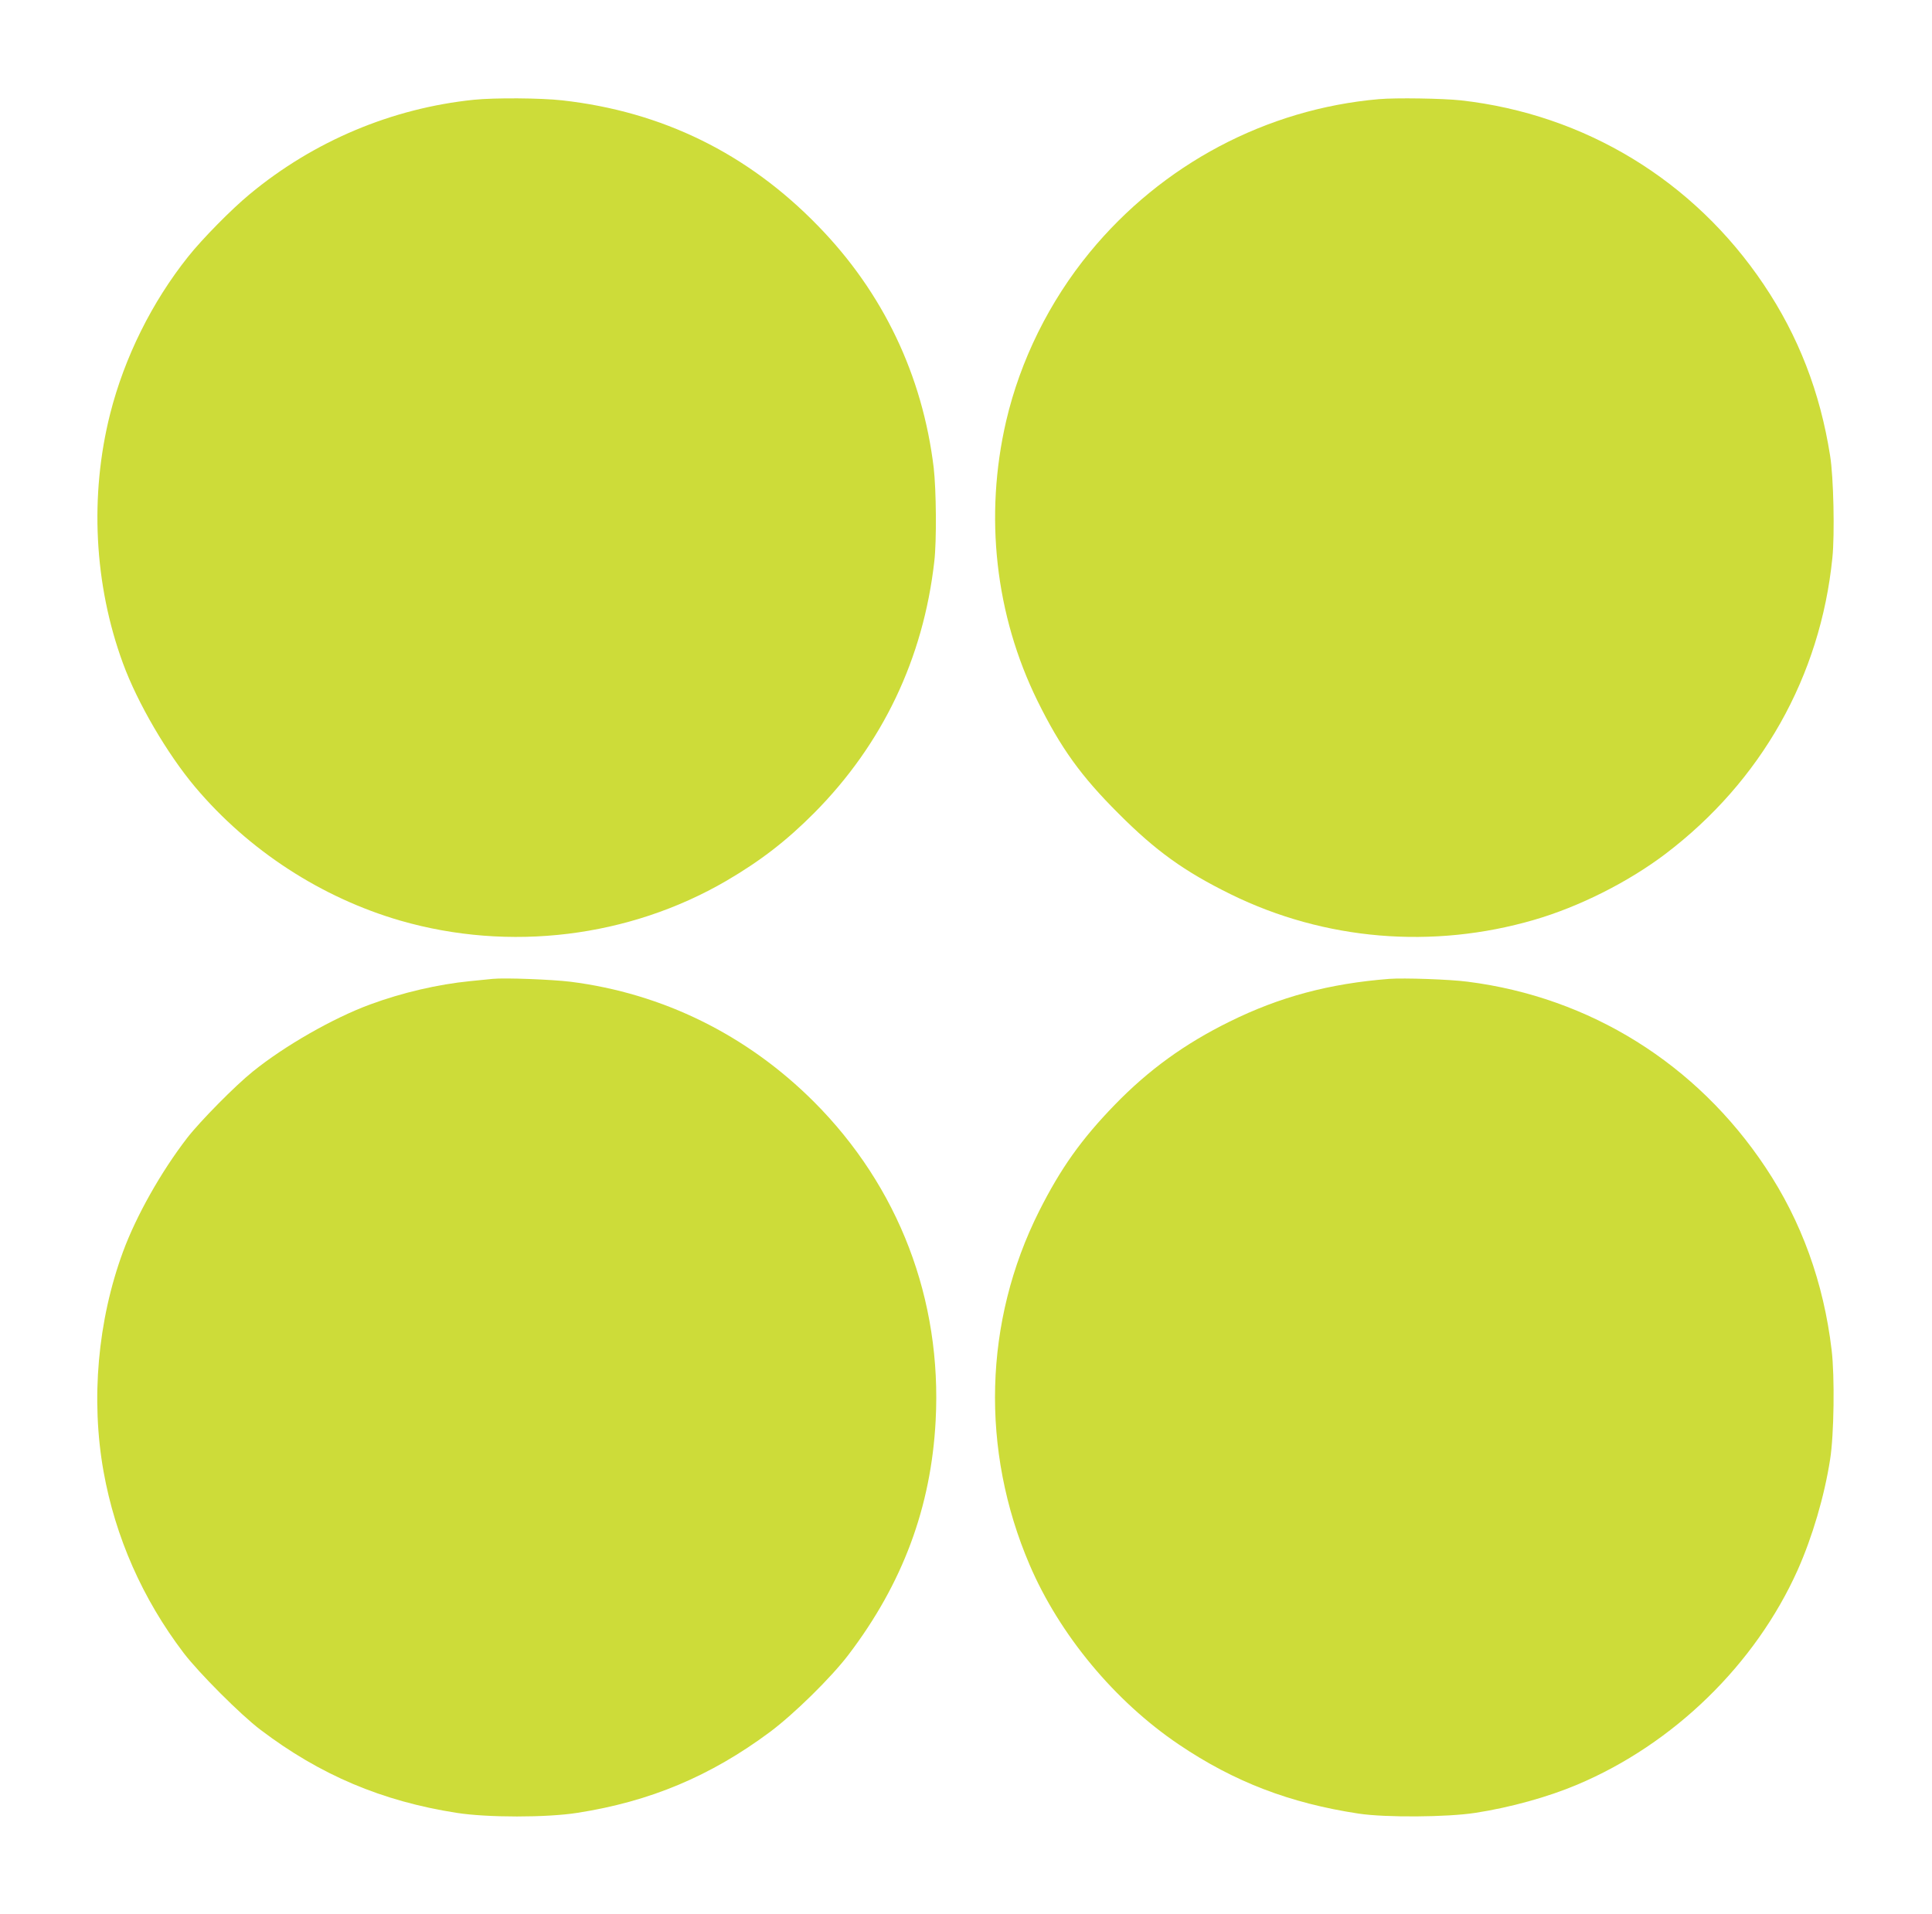
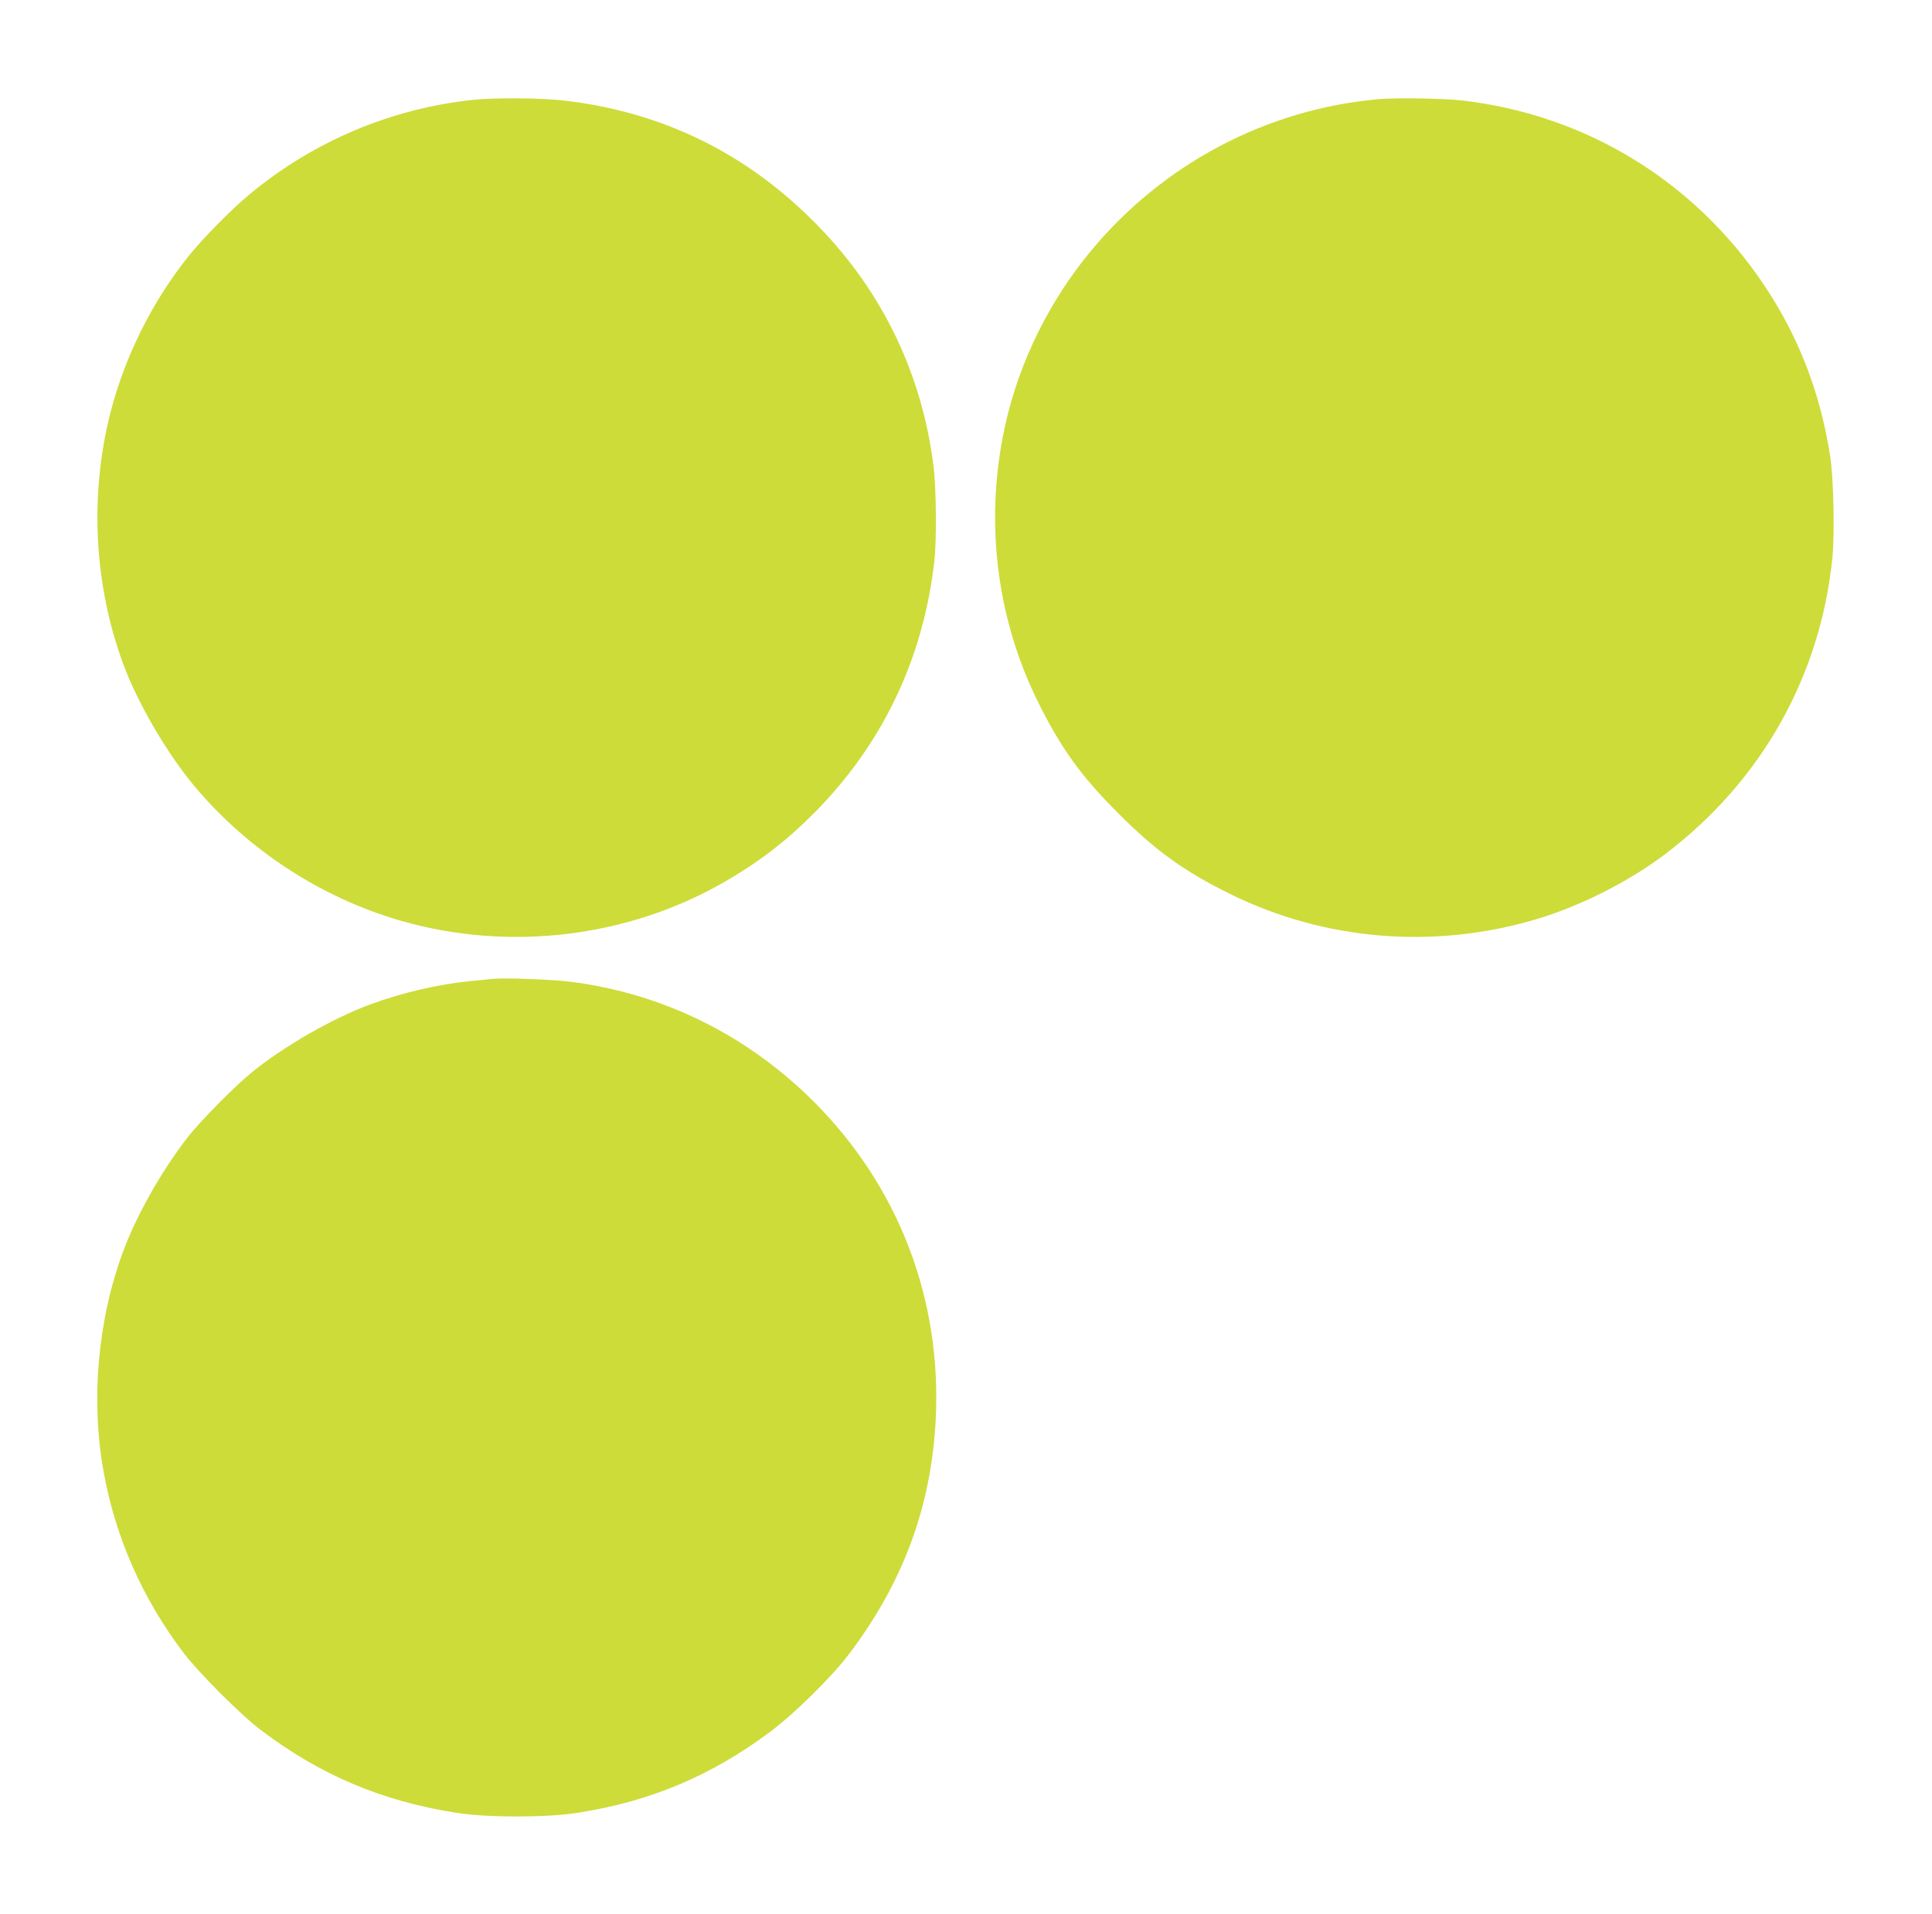
<svg xmlns="http://www.w3.org/2000/svg" version="1.0" width="1280pt" height="1268pt" viewBox="0 0 1280 1268" preserveAspectRatio="xMidYMid meet">
  <g transform="translate(0,1268) scale(0.1,-0.1)" fill="#cddc39" stroke="none">
    <path d="M3140 12019 c-544 -56 -1062 -274 -1486 -626 -119 -98 -314 -296 -407 -413 -241 -302 -422 -667 -517 -1041 -137 -542 -107 -1133 85 -1655 96 -262 293 -599 478 -819 354 -420 836 -733 1359 -885 724 -209 1516 -112 2161 264 227 133 398 265 582 450 452 456 722 1022 795 1666 16 137 13 473 -4 621 -74 612 -335 1160 -766 1602 -466 480 -1032 758 -1695 832 -141 16 -447 18 -585 4z" />
    <path d="M9135 12023 c-744 -65 -1436 -431 -1916 -1016 -267 -325 -459 -714 -553 -1117 -146 -630 -72 -1286 208 -1855 153 -310 288 -498 536 -745 247 -248 436 -384 745 -536 621 -305 1336 -365 2009 -169 299 87 623 250 870 437 635 482 1027 1176 1106 1962 16 154 8 534 -15 676 -66 421 -210 793 -440 1135 -463 689 -1185 1128 -2006 1220 -120 13 -431 18 -544 8z" />
    <path d="M3265 6194 c-22 -2 -89 -9 -150 -15 -213 -21 -450 -76 -664 -155 -244 -90 -566 -274 -776 -444 -115 -92 -349 -329 -435 -440 -172 -223 -337 -515 -425 -754 -168 -456 -214 -980 -129 -1456 78 -435 258 -844 531 -1203 99 -130 378 -410 508 -508 395 -300 806 -474 1300 -551 203 -32 597 -32 800 0 482 75 882 243 1275 535 160 119 407 362 521 512 360 473 548 979 578 1553 42 801 -244 1549 -808 2113 -443 442 -1001 717 -1612 794 -122 15 -435 27 -514 19z" />
-     <path d="M9205 6194 c-398 -31 -727 -119 -1060 -284 -296 -146 -535 -319 -760 -551 -222 -229 -358 -421 -501 -705 -366 -729 -389 -1582 -62 -2344 198 -462 564 -903 988 -1189 367 -248 736 -389 1191 -458 177 -27 588 -24 774 5 233 36 481 105 675 187 638 269 1180 797 1460 1422 97 218 177 488 215 733 26 163 31 550 10 725 -53 447 -200 853 -438 1210 -456 686 -1163 1127 -1972 1230 -119 16 -424 26 -520 19z" />
  </g>
</svg>